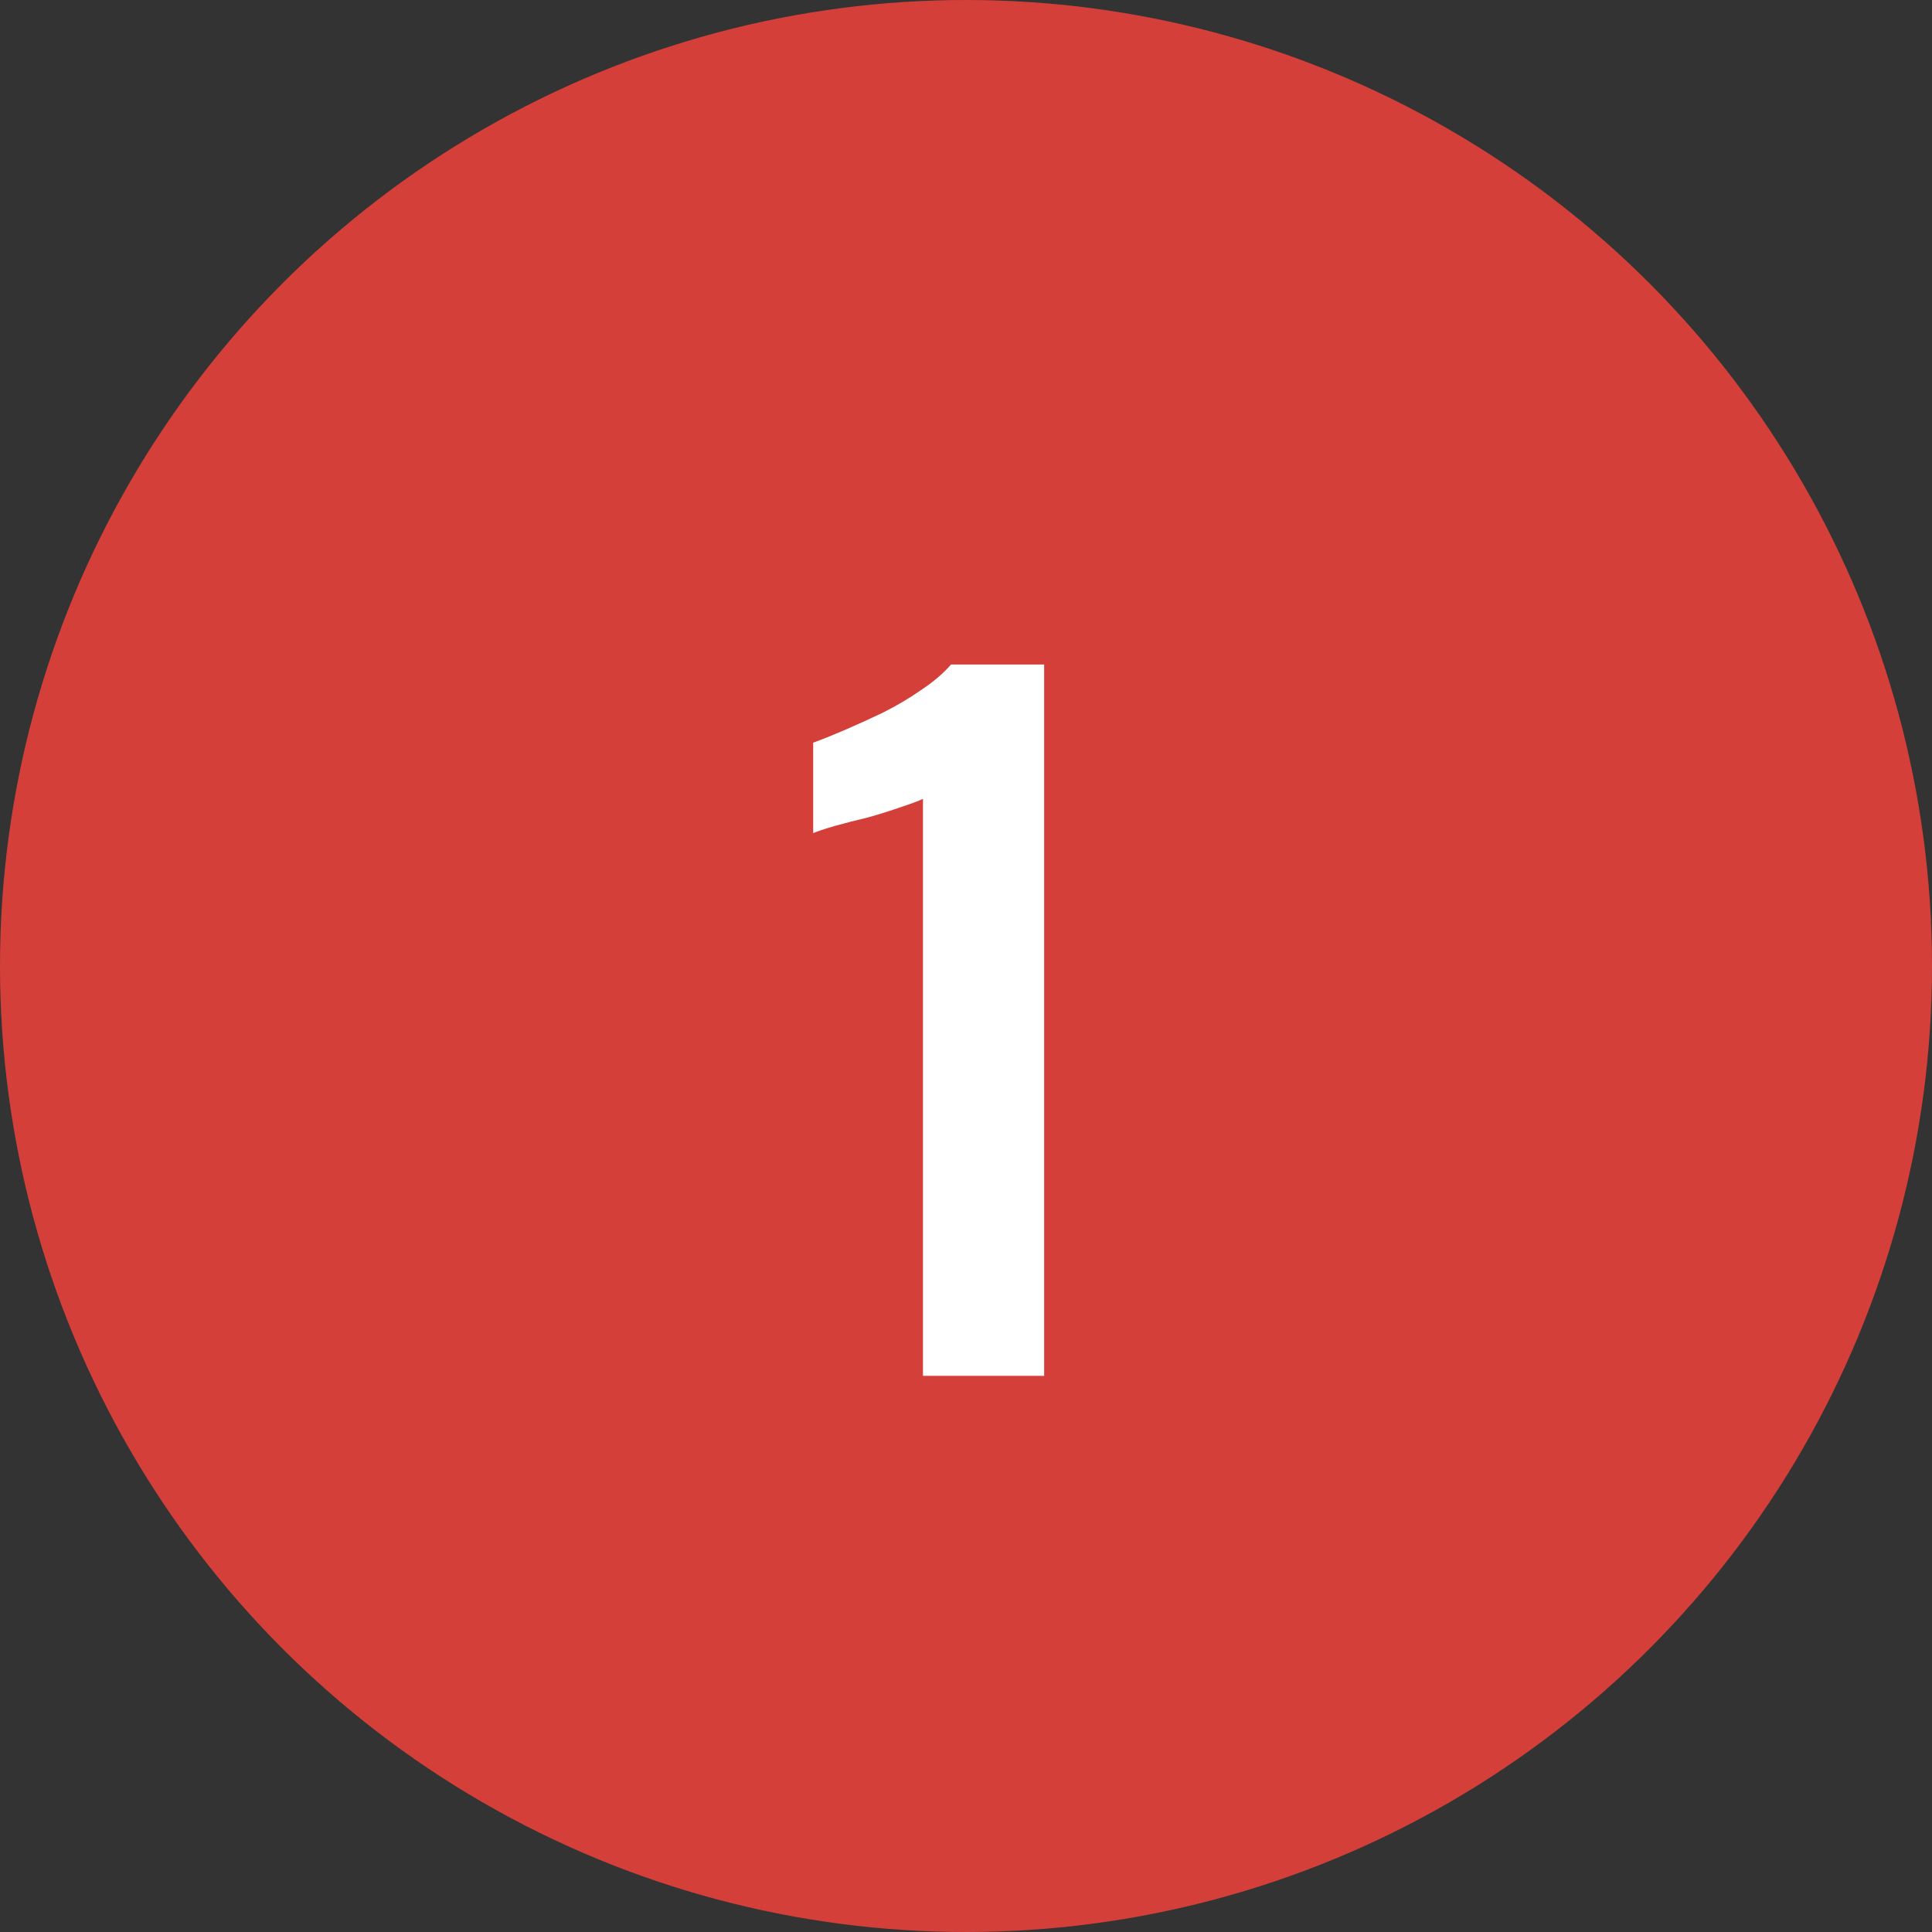
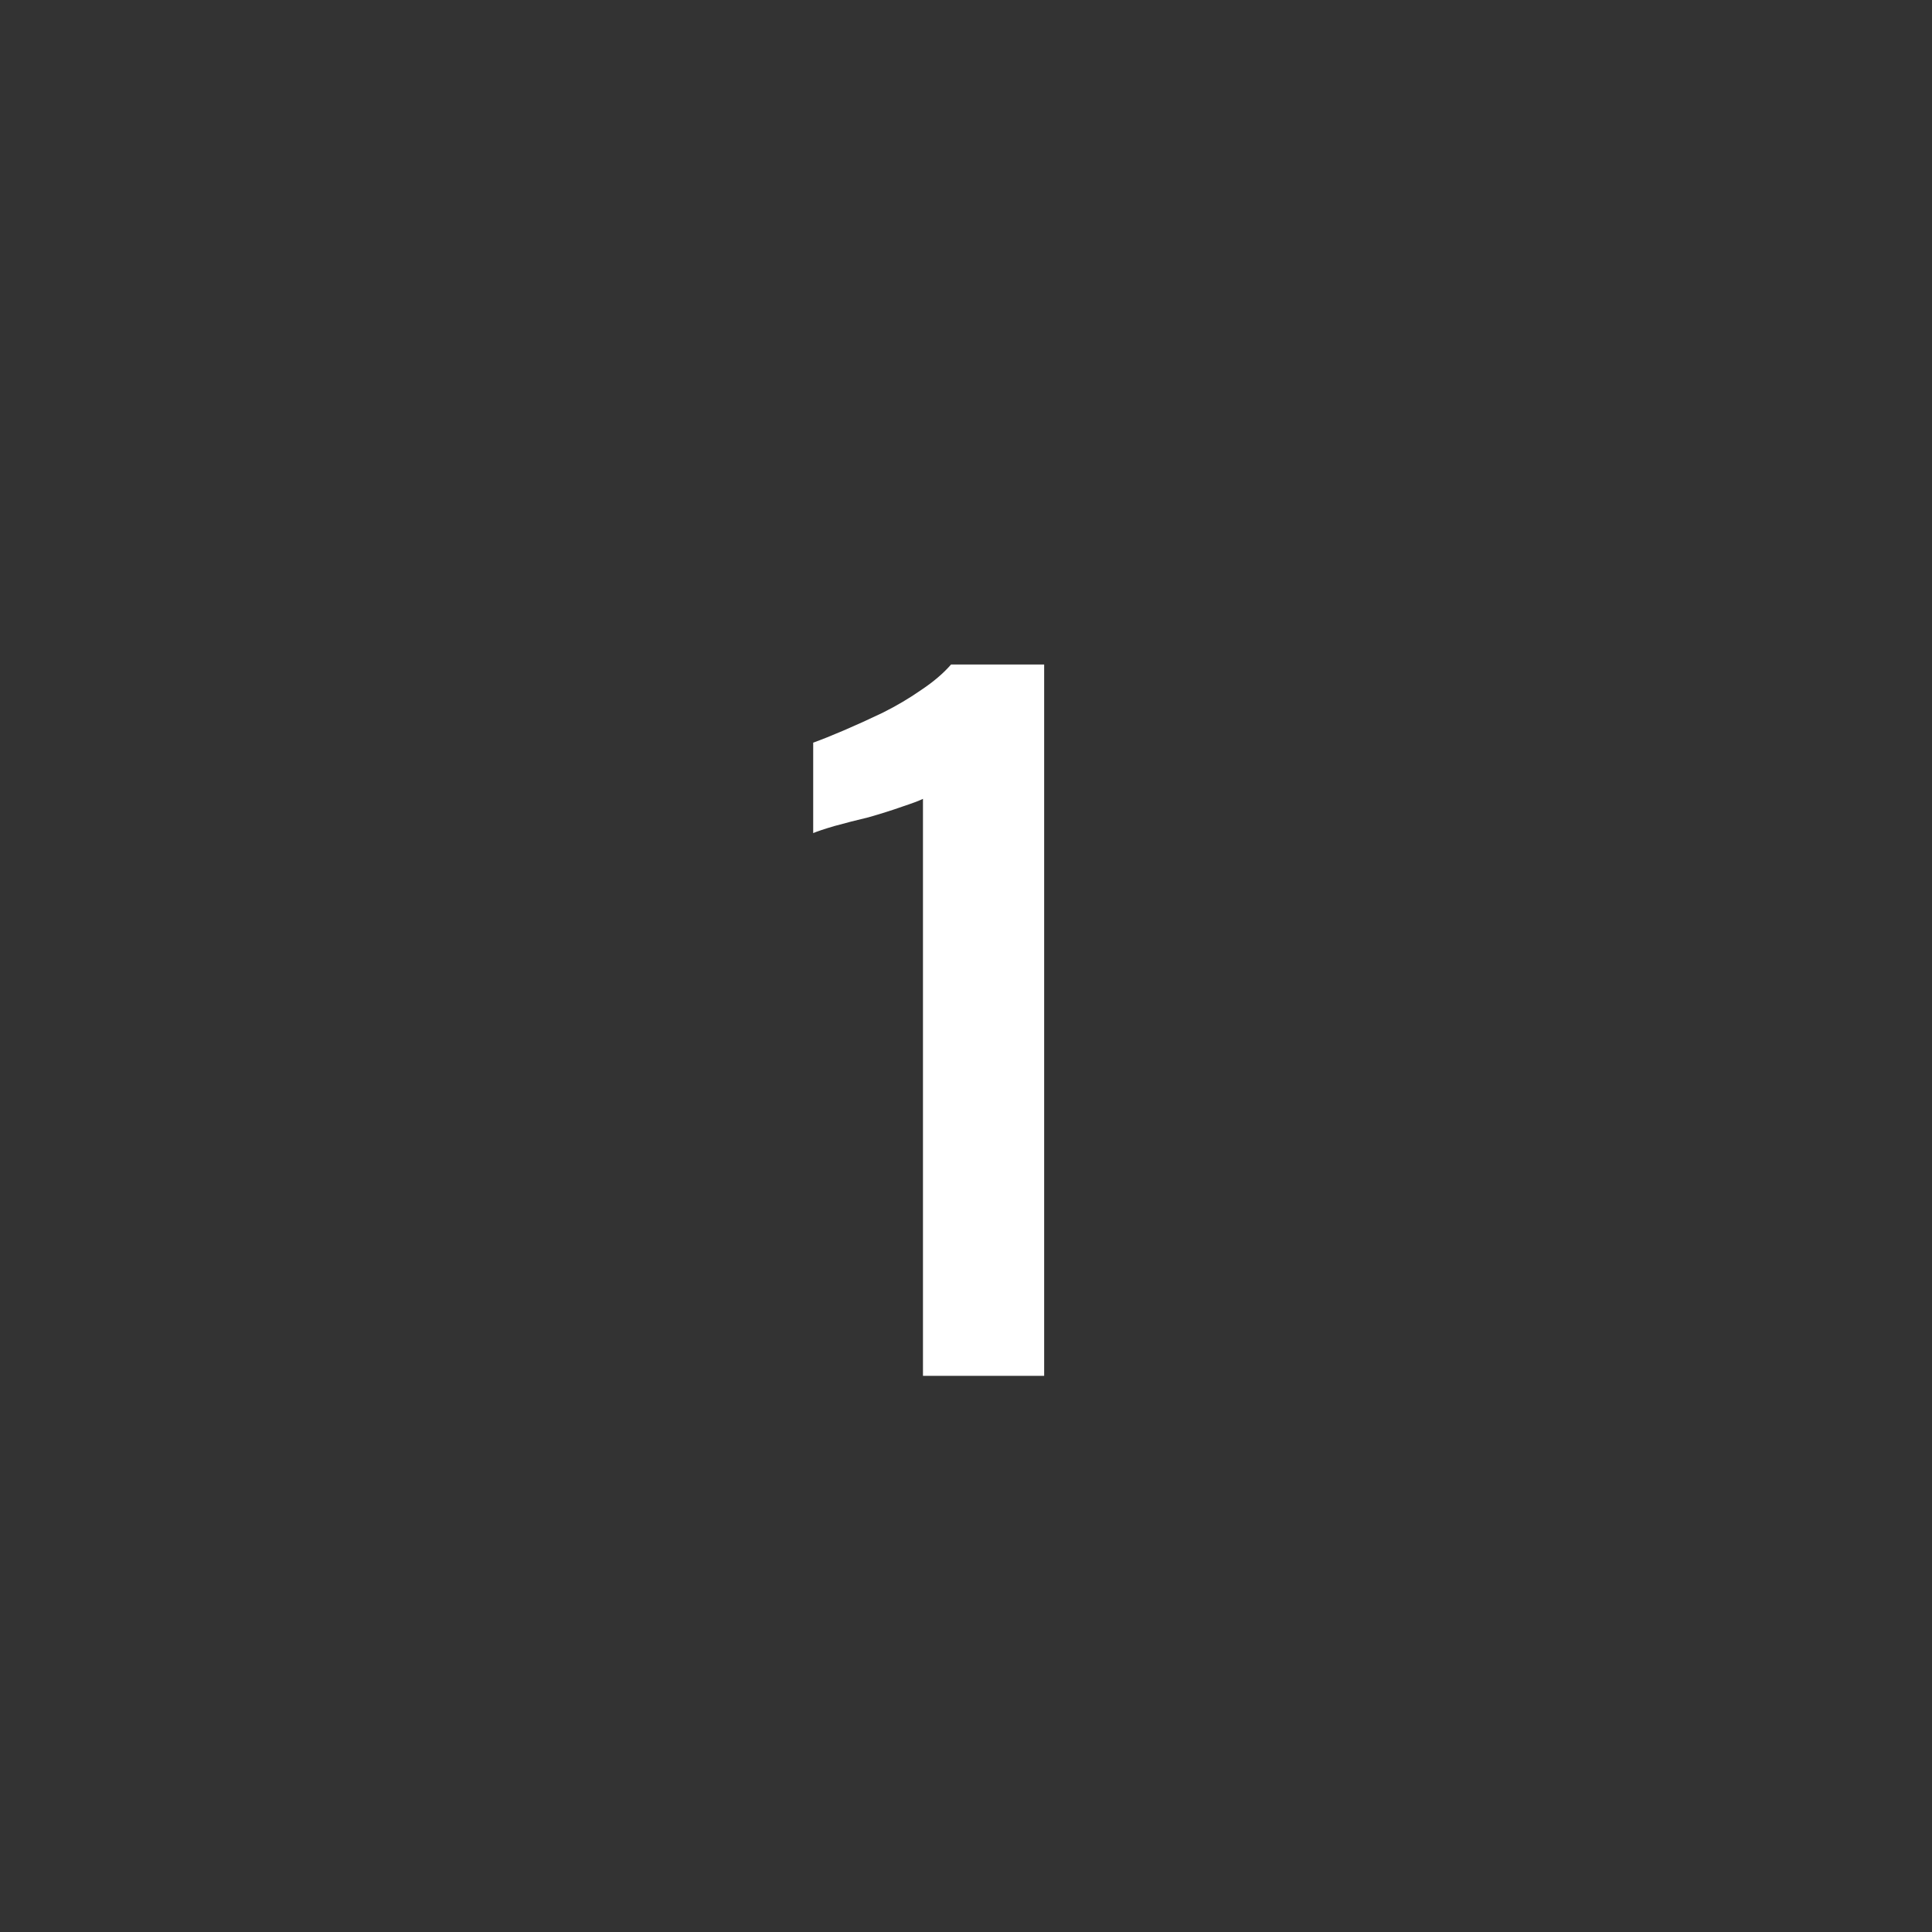
<svg xmlns="http://www.w3.org/2000/svg" width="66" height="66" viewBox="0 0 66 66" fill="none">
  <rect x="0" y="0" width="66" height="66" fill="#333333" stroke="none" />
-   <circle cx="33" cy="33" r="33" fill="#D53F3A" />
  <path d="M31.53 47V27.29C31.41 27.35 31.17 27.44 30.81 27.56C30.47 27.68 30.09 27.8 29.67 27.92C29.25 28.02 28.86 28.12 28.5 28.22C28.16 28.32 27.92 28.4 27.78 28.46V25.37C28.06 25.27 28.41 25.13 28.83 24.95C29.25 24.77 29.69 24.57 30.15 24.35C30.63 24.11 31.07 23.85 31.47 23.57C31.89 23.29 32.23 23 32.49 22.7H35.67V47H31.53Z" fill="white" />
</svg>